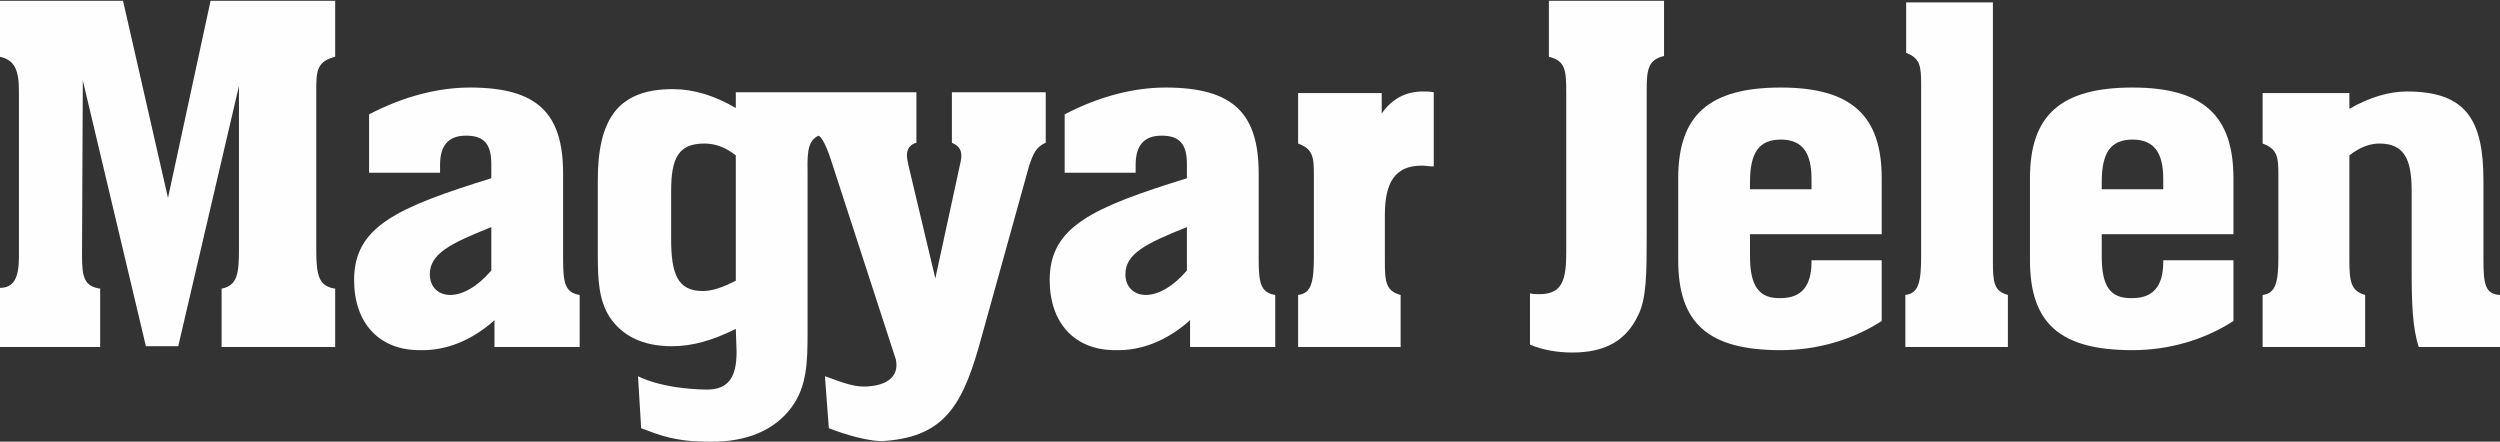
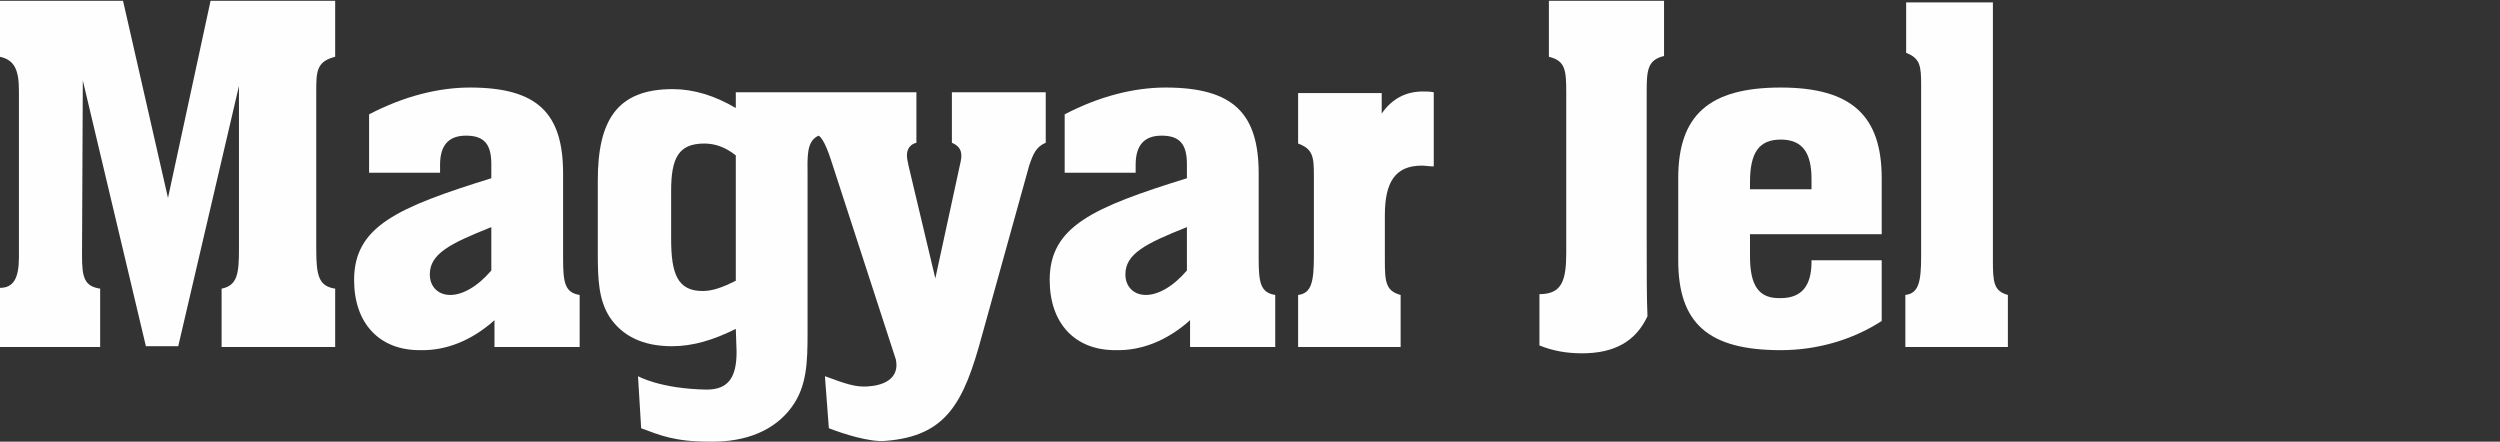
<svg xmlns="http://www.w3.org/2000/svg" version="1.1" id="Layer_1" x="0px" y="0px" viewBox="0 0 317 56" style="enable-background:new 0 0 317 56;" xml:space="preserve">
  <rect x="0" y="0" width="317" height="56" fill="#333333" stroke="none" />
  <style type="text/css">
	.st0{fill-rule:evenodd;clip-rule:evenodd;fill:#FEFEFE;}
</style>
  <g>
    <path class="st0" d="M10.5,10.2l8,33.7h4.1l7.7-33v20.7c0,3.1-0.2,4.6-2.2,5V44h14.4v-7.4c-2.1-0.3-2.4-1.7-2.4-5V11.7   c0-2.6,0-3.9,2.4-4.5V0.1H26.7l-5.4,25l-5.7-25H0v7.1c1.8,0.4,2.4,1.6,2.4,4.3v21.1c0,2.7-0.7,3.9-2.4,3.9V44h12.7v-7.4   c-2-0.3-2.3-1.4-2.3-4.2L10.5,10.2C10.5,10.2,10.5,10.2,10.5,10.2z" />
    <path class="st0" d="M62.7,40.6V44h10.8v-6.6c-1.9-0.3-2.1-1.6-2.1-4.7V22c0-7.6-3.2-10.9-11.8-10.9c-4,0-8.4,1.1-12.8,3.4v7.4h9   v-1c0-2.5,1.1-3.7,3.3-3.7c2.3,0,3.2,1.1,3.2,3.6v1.8c-11.9,3.7-17.4,6.1-17.4,12.9c0,5.5,3.2,8.9,8.3,8.9   C56.5,44.5,59.8,43.2,62.7,40.6z M62.3,28.8v5.5c-1.8,2.1-3.7,3.1-5.2,3.1c-1.6,0-2.6-1.1-2.6-2.6C54.5,32.2,57,30.9,62.3,28.8z" />
    <path class="st0" d="M150.9,40.6V44h10.8v-6.6c-1.9-0.3-2.1-1.6-2.1-4.7V22c0-7.6-3.2-10.9-11.8-10.9c-4,0-8.4,1.1-12.8,3.4v7.4h9   v-1c0-2.5,1.1-3.7,3.3-3.7c2.3,0,3.2,1.1,3.2,3.6v1.8c-11.9,3.7-17.4,6.1-17.4,12.9c0,5.5,3.2,8.9,8.3,8.9   C144.7,44.5,148,43.2,150.9,40.6z M150.5,28.8v5.5c-1.8,2.1-3.7,3.1-5.2,3.1c-1.6,0-2.6-1.1-2.6-2.6   C142.7,32.2,145.2,30.9,150.5,28.8z" />
    <path class="st0" d="M175.6,33v-5.7c0-4.2,1.3-6.3,4.7-6.3c0.4,0,0.9,0.1,1.5,0.1v-9.4c-0.5-0.1-0.9-0.1-1.4-0.1   c-2.1,0-3.9,0.9-5.2,2.8v-2.6h-10.6v6.4c1.9,0.7,2,1.7,2,4.1v10.2c0,3.2-0.3,4.7-2,4.9V44h13v-6.6C175.7,36.9,175.6,35.7,175.6,33   L175.6,33z" />
    <path class="st0" d="M93.3,41.7c-2.8,1.4-5.4,2.2-8.1,2.2c-3.7,0-6.3-1.3-7.9-3.7c-1.4-2.2-1.5-4.8-1.5-8.1v-9.2   c0-7.6,2.4-11.6,9.5-11.6c2.6,0,5.3,0.8,8,2.4v-2h22.9v6.4c-0.8,0.2-1.2,0.8-1.2,1.6c0,0.4,0.1,0.8,0.2,1.3l3.4,14.3l3.1-14.3   c0.1-0.4,0.2-0.9,0.2-1.2c0-0.8-0.3-1.3-1.2-1.7v-6.4h11.9v6.4c-1.2,0.5-1.6,1.4-2.1,2.9l-6,21.6c-2.3,8.5-4.5,12.7-12.2,13.3   c-2,0.2-5.4-0.9-7.2-1.6l-0.5-6.6c2.7,1,3.9,1.4,5.4,1.3c1.9-0.1,4.1-0.9,3.6-3.4l-7.9-24.3c-0.5-1.6-1.2-3.7-1.9-4.1   c-1.6,0.7-1.4,2.8-1.4,5.1v19.9c0,3.8-0.1,6.8-2,9.4c-2.1,2.9-5.7,4.5-10.5,4.4c-4.3,0-6.2-0.8-8.6-1.7l-0.4-6.6   c0,0,2.8,1.6,8.7,1.7c2.8,0,3.8-1.6,3.8-4.8L93.3,41.7L93.3,41.7z M93.3,35.6V19.7c-1.4-1.1-2.7-1.5-4-1.5c-3.3,0-4.2,1.9-4.2,6   v6.1c0,4.4,0.8,6.6,4,6.6C90.4,36.9,91.7,36.4,93.3,35.6z" />
-     <path class="st0" d="M208.8,29.7v-18c0-2.8,0.1-4.1,2.2-4.6V0.1h-14.6v7.1c2.1,0.5,2.2,1.7,2.2,4.6V32c0,3.5-0.5,5.3-3.4,5.3   c-0.4,0-0.8,0-1.2-0.1v6.5c1.7,0.7,3.5,1,5.4,1c4.1,0,6.8-1.5,8.3-4.7C208.8,37.9,208.8,34.5,208.8,29.7z" />
+     <path class="st0" d="M208.8,29.7v-18c0-2.8,0.1-4.1,2.2-4.6V0.1h-14.6v7.1c2.1,0.5,2.2,1.7,2.2,4.6V32c0,3.5-0.5,5.3-3.4,5.3   v6.5c1.7,0.7,3.5,1,5.4,1c4.1,0,6.8-1.5,8.3-4.7C208.8,37.9,208.8,34.5,208.8,29.7z" />
    <path class="st0" d="M221.9,32.5v-2.8h16.7v-7.1c0-7.9-3.8-11.5-12.8-11.5c-9.2,0-13,3.6-13,11.5V33c0,8,3.8,11.4,13,11.4   c4.6,0,9.1-1.3,12.8-3.7v-7.7h-8.9v0.2c0,3.1-1.3,4.6-3.9,4.6C223,37.9,221.9,36.2,221.9,32.5z M221.9,23.1c0-3.7,1.1-5.4,3.9-5.4   c2.7,0,3.9,1.6,3.9,5V24h-7.8V23.1z" />
    <path class="st0" d="M243.6,10.8v21.7c0,3.2-0.3,4.7-2,4.9V44h13v-6.6c-1.8-0.5-1.9-1.6-1.9-4.4V0.3h-11v6.4   C243.5,7.4,243.6,8.4,243.6,10.8z" />
-     <path class="st0" d="M266.5,32.5v-2.8h16.7v-7.1c0-7.9-3.8-11.5-12.8-11.5c-9.2,0-13,3.6-13,11.5V33c0,8,3.8,11.4,13,11.4   c4.6,0,9.1-1.3,12.8-3.7v-7.7h-8.9v0.2c0,3.1-1.3,4.6-3.9,4.6C267.5,37.9,266.5,36.2,266.5,32.5z M266.5,23.1   c0-3.7,1.1-5.4,3.9-5.4c2.7,0,3.9,1.6,3.9,5V24h-7.8V23.1z" />
-     <path class="st0" d="M297.9,33V19.7c1.4-1.1,2.7-1.5,3.8-1.5c3.1,0,4.1,1.9,4.1,6v10.1c0,4.1,0.1,7.3,0.9,9.7H317v-6.6   c-1.9-0.1-2.1-1.4-2.1-4.5v-10c0-7.7-2.2-11.3-9.7-11.3c-2.2,0-4.7,0.7-7.3,2.2v-2h-11v6.4c1.9,0.7,2,1.7,2,4.1v10.2   c0,3.2-0.3,4.7-2,4.9V44h13v-6.6C298.1,36.9,297.9,35.7,297.9,33z" />
  </g>
</svg>